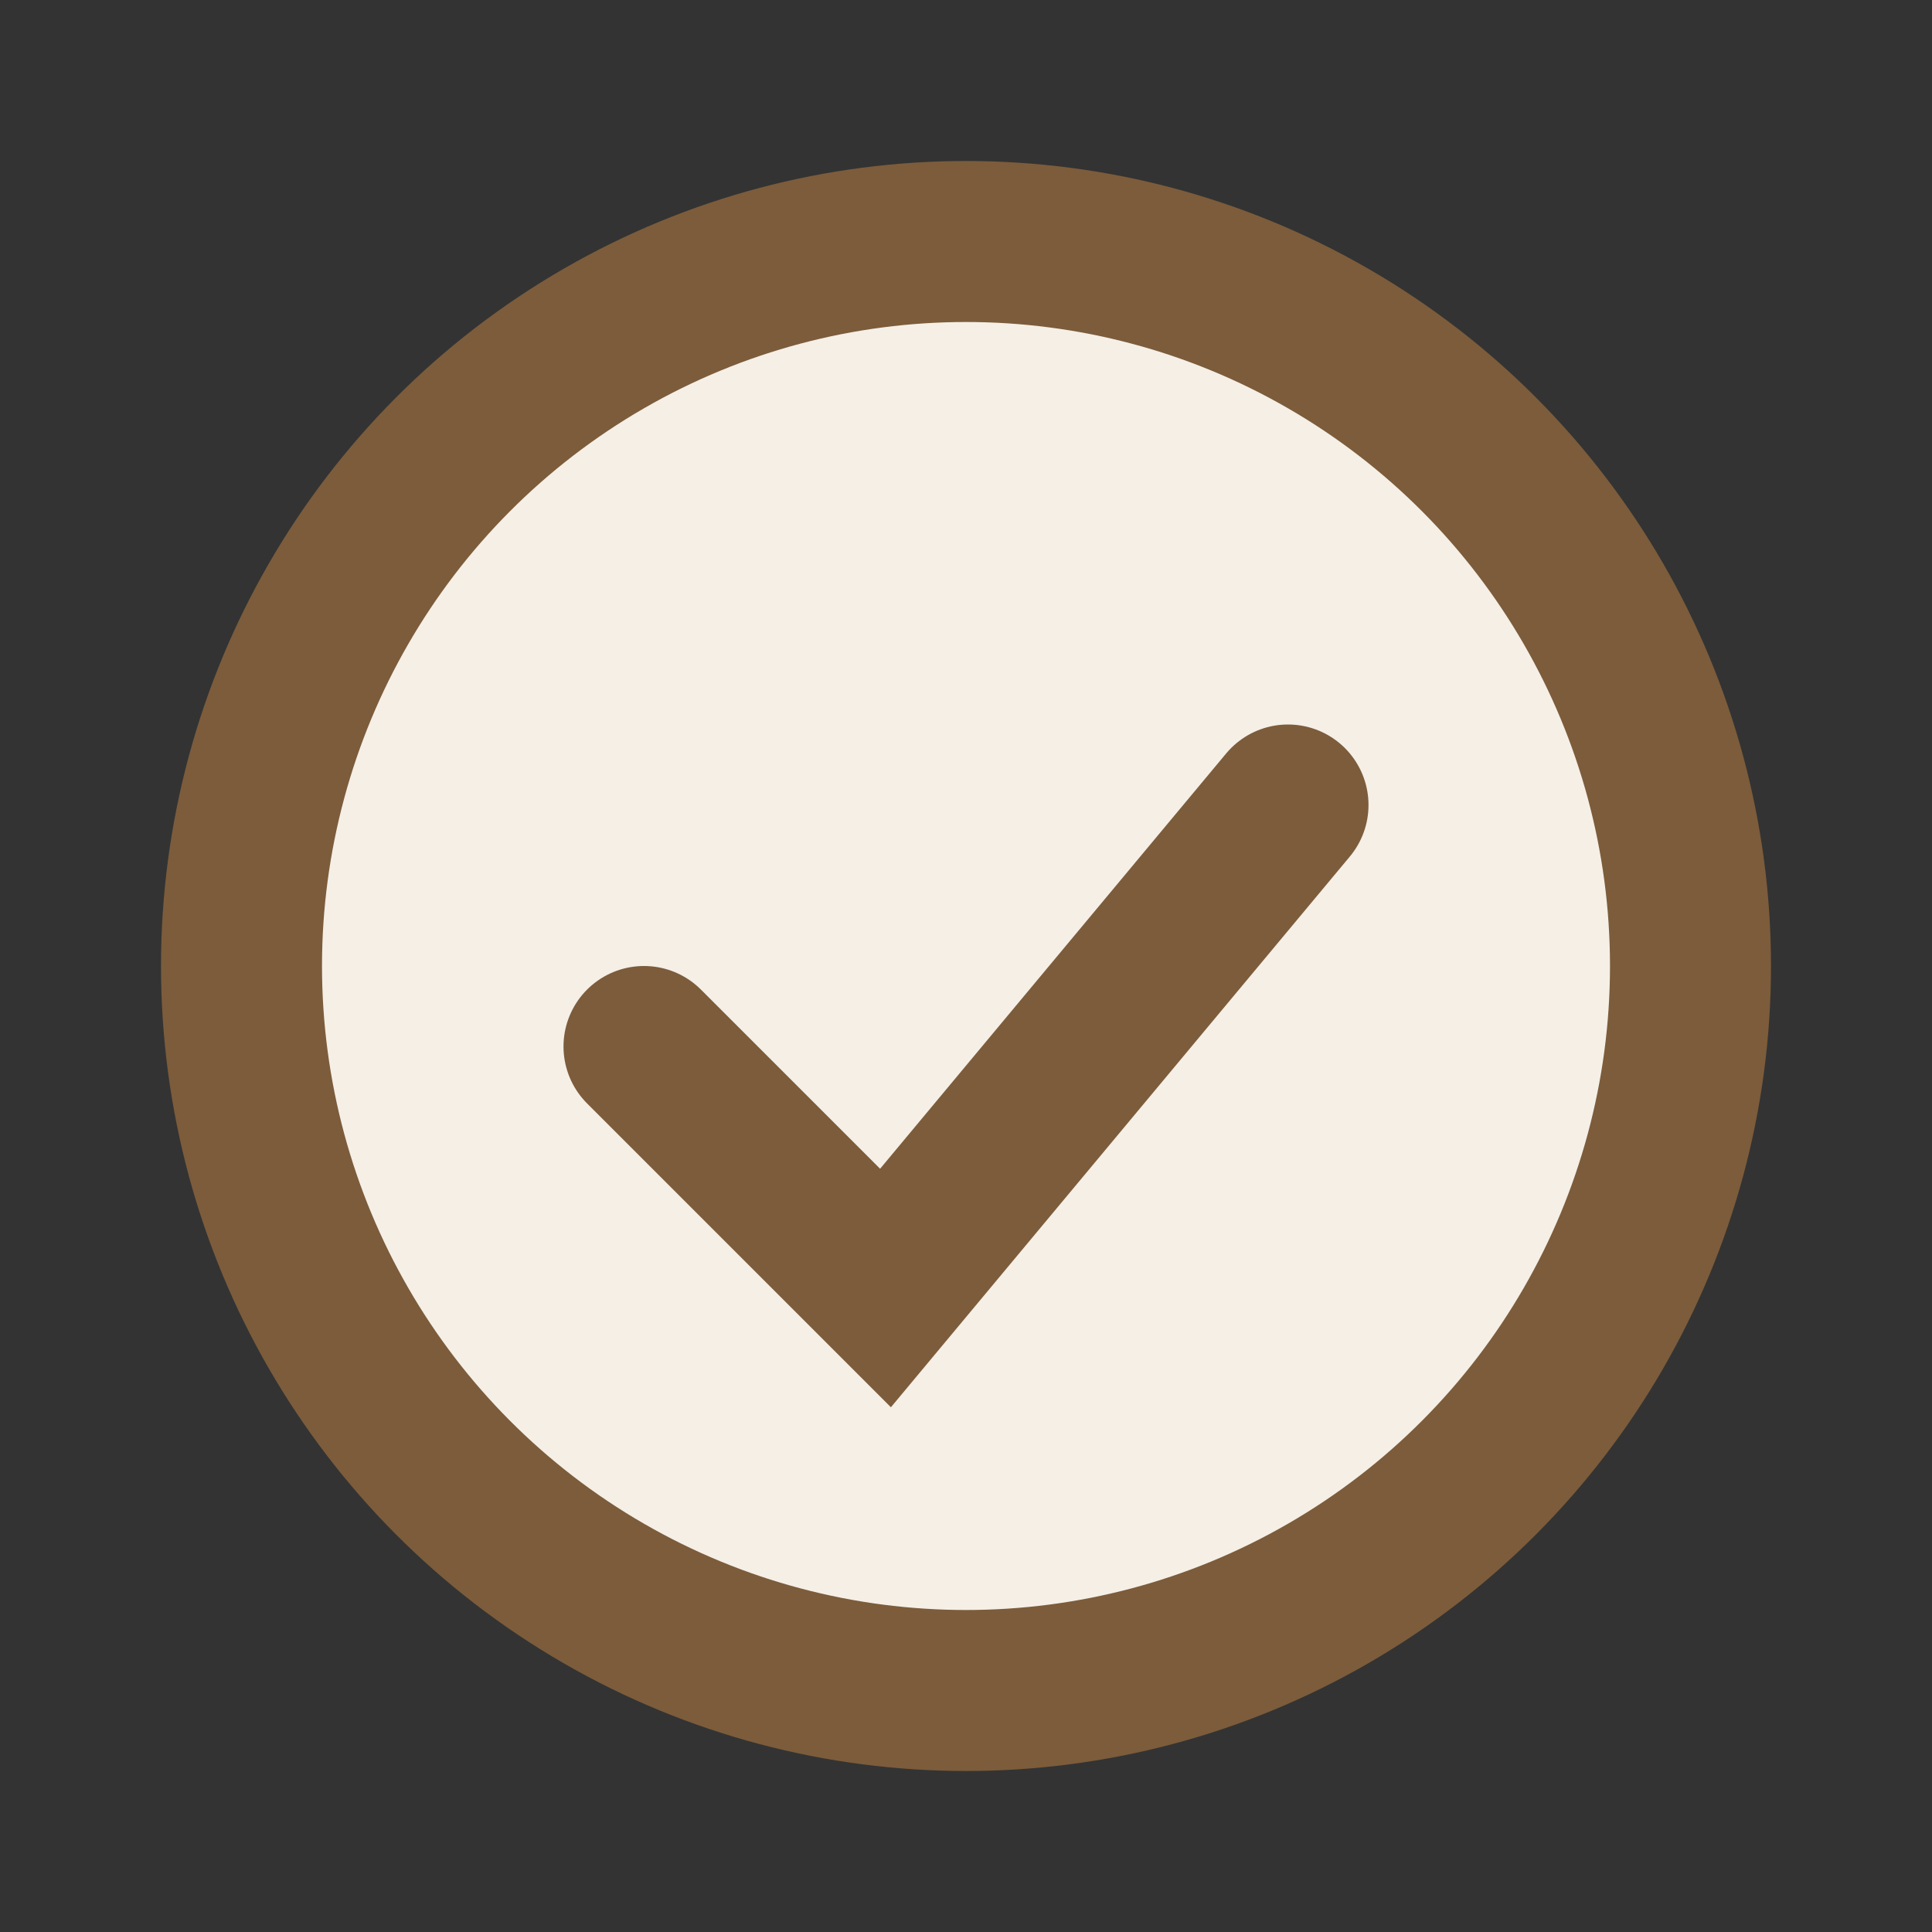
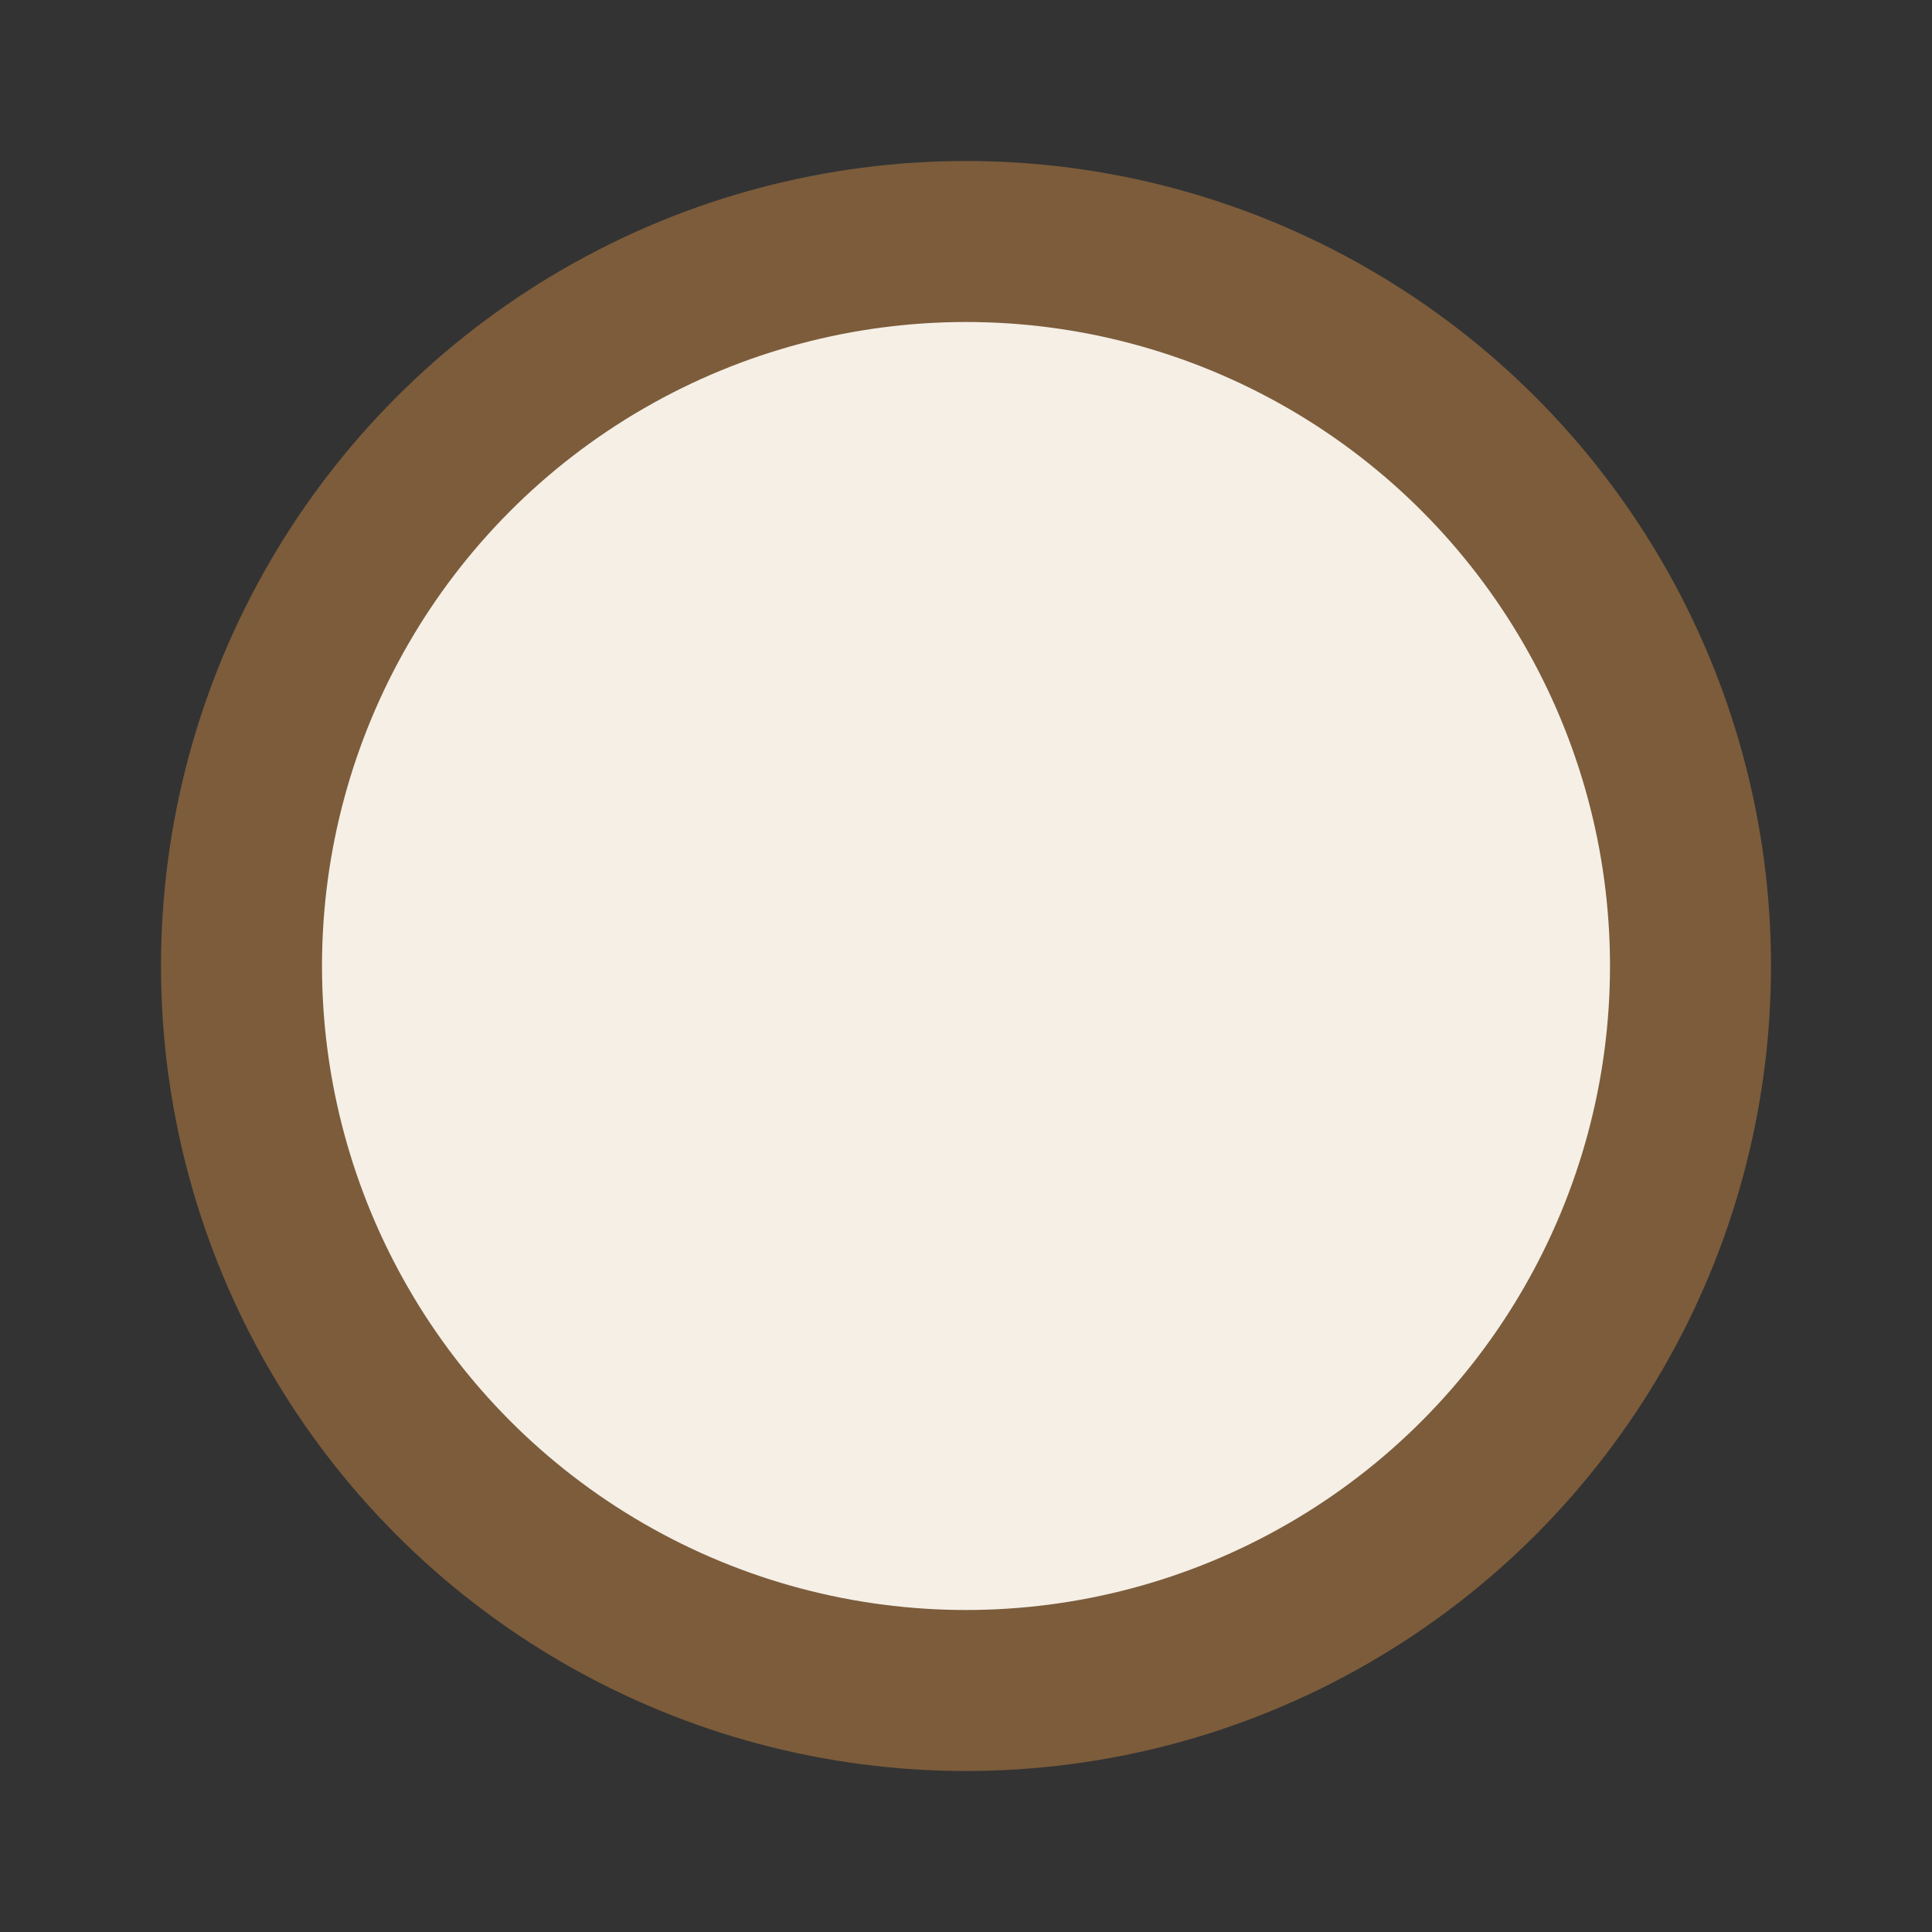
<svg xmlns="http://www.w3.org/2000/svg" width="24" height="24" viewBox="0 0 24 24">
  <rect x="0" y="0" width="24" height="24" fill="#333333" stroke="none" />
  <circle cx="12" cy="12" r="9" fill="#F5EFE6" stroke="#7C5C3B" stroke-width="2" />
-   <path d="M8 13l3 3 5-6" stroke="#7C5C3B" stroke-width="2" fill="none" stroke-linecap="round" />
</svg>